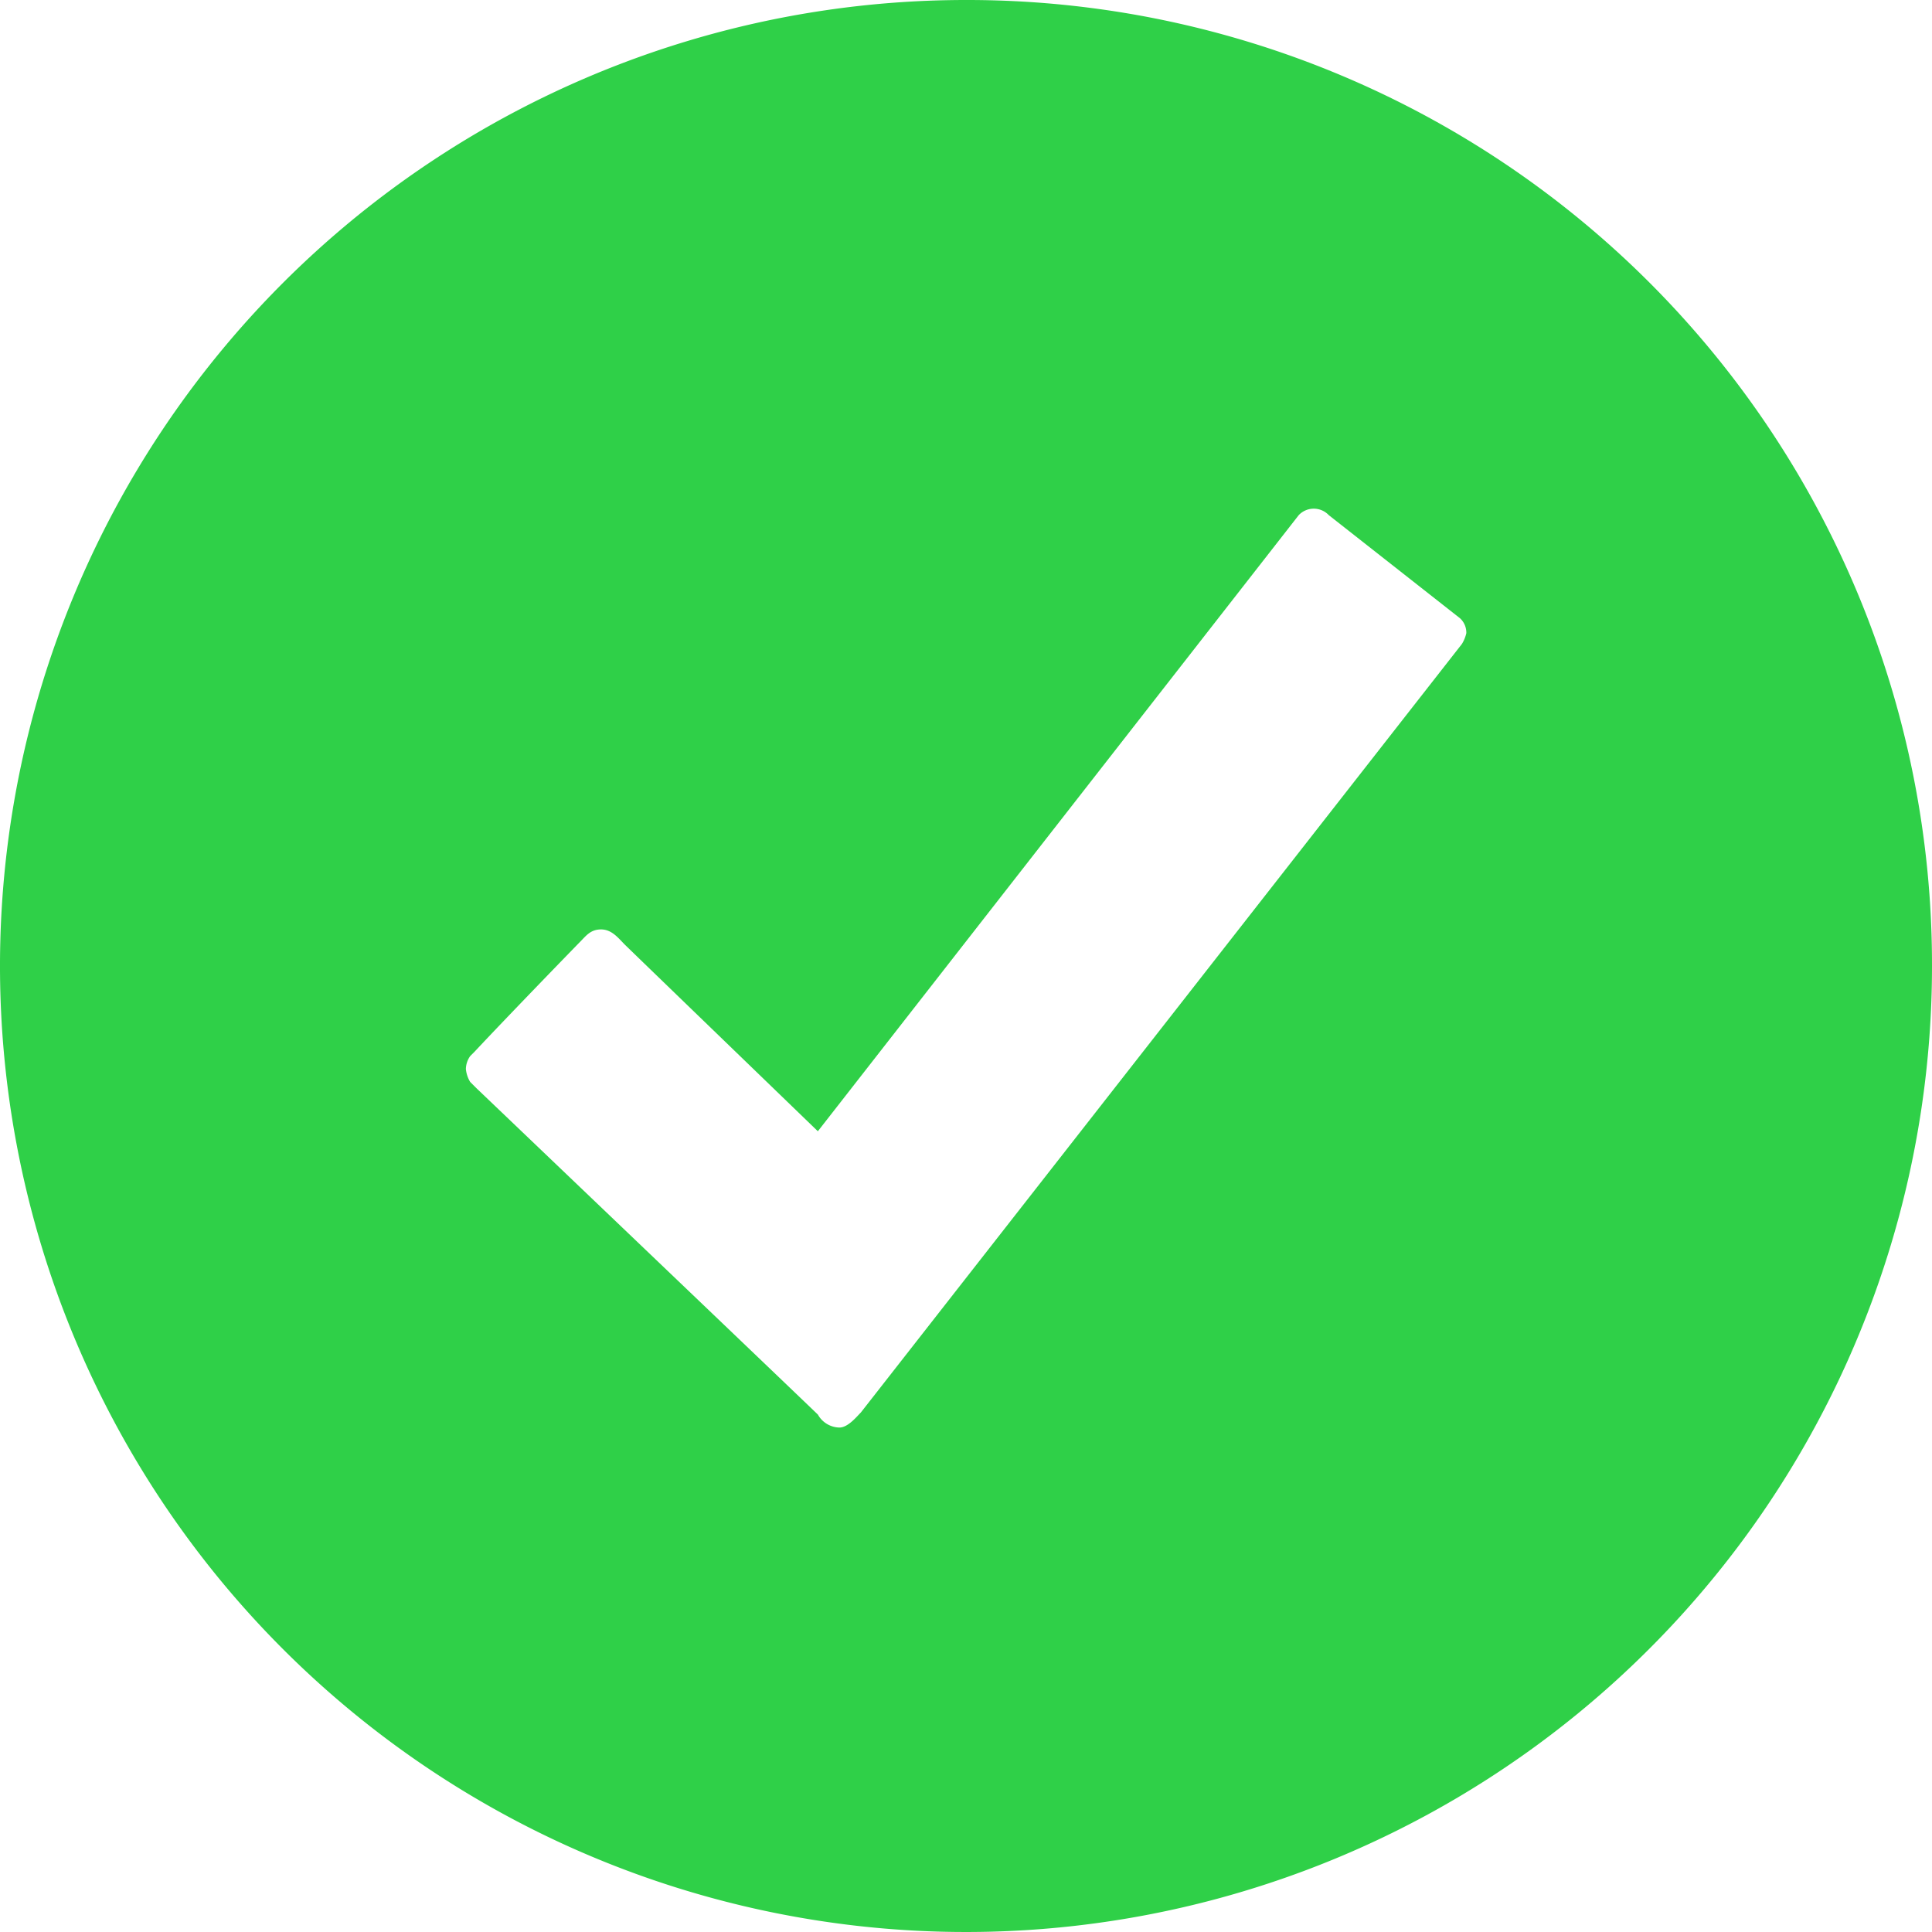
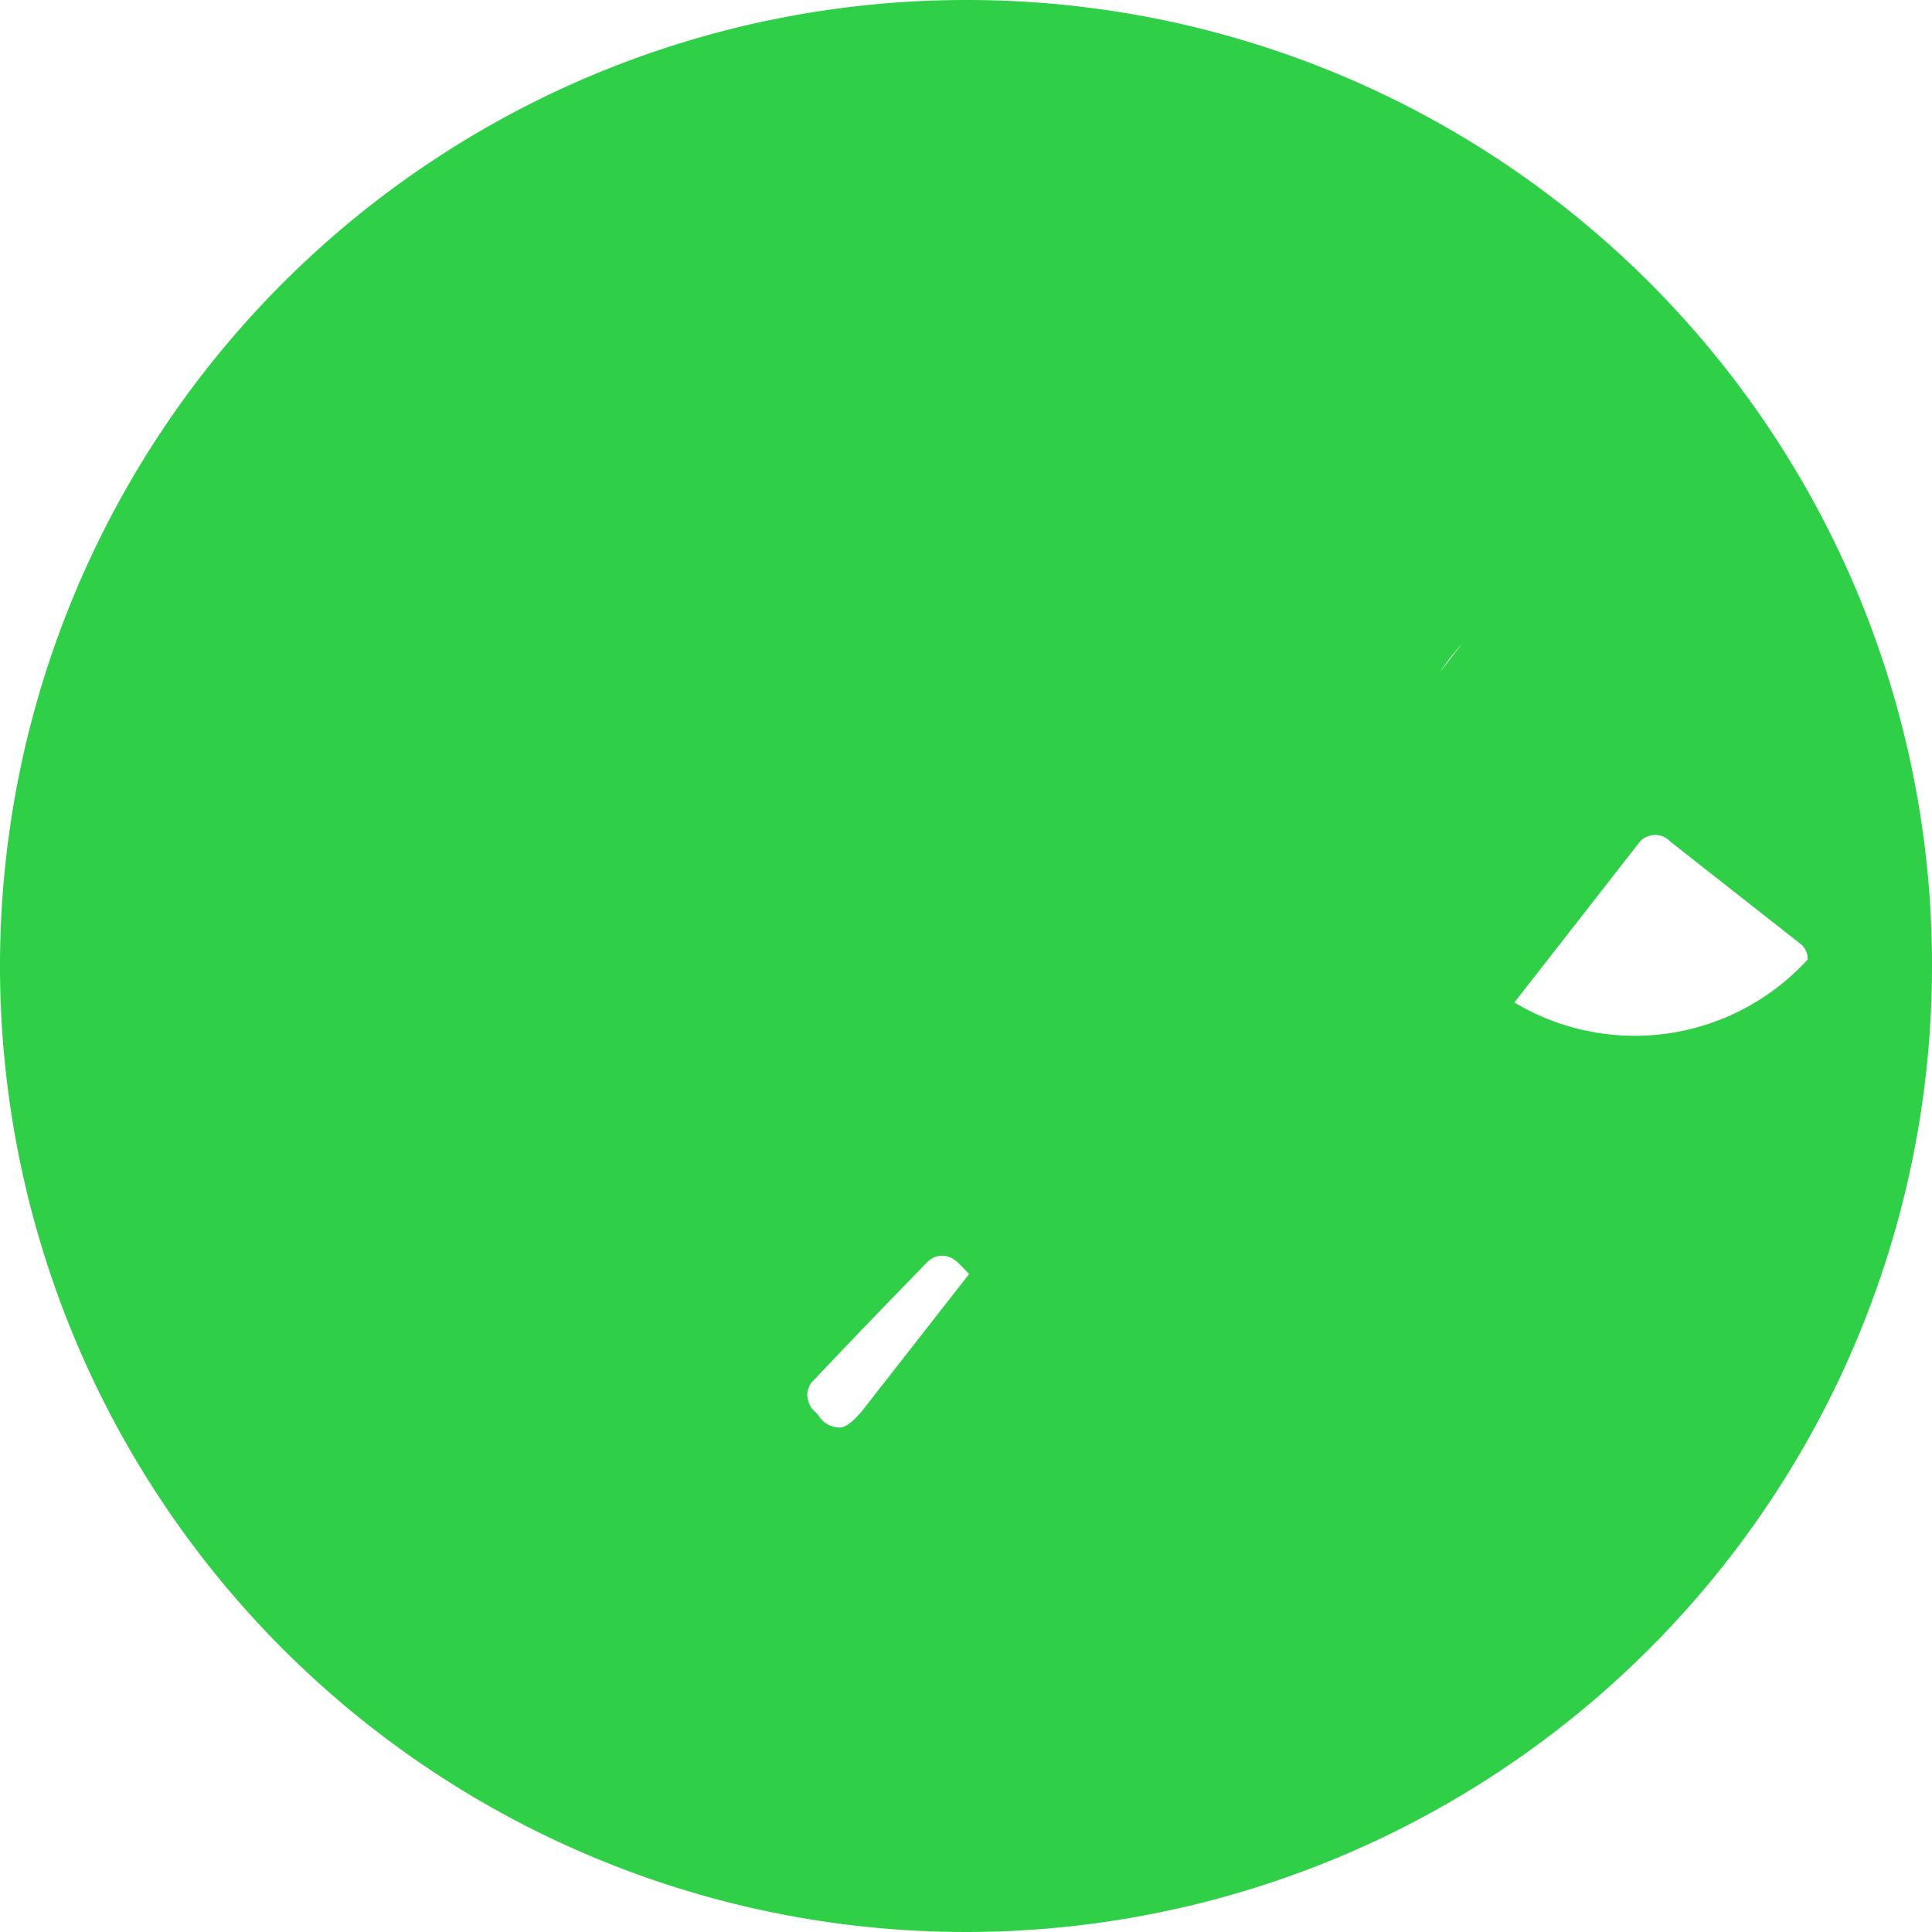
<svg xmlns="http://www.w3.org/2000/svg" width="28" height="28" viewBox="0 0 28 28">
-   <path id="_1464656_correct_success_tick_validated_icon" data-name="1464656_correct_success_tick_validated_icon" d="M19.4,5a14,14,0,1,0,14,14A13.981,13.981,0,0,0,19.4,5Zm7.187,9.333L17.876,25.471c-.062.062-.187.218-.311.218a.365.365,0,0,1-.311-.187c-.093-.093-4.947-4.729-4.947-4.729l-.093-.093a.442.442,0,0,1-.062-.187.334.334,0,0,1,.062-.187l.062-.062c.467-.5,1.462-1.524,1.524-1.587.093-.093.156-.187.311-.187s.249.124.342.218c.062.062,2.8,2.707,2.8,2.707l6.969-8.929a.3.3,0,0,1,.436,0l1.9,1.493a.282.282,0,0,1,.093.218A.526.526,0,0,1,26.587,14.333Z" transform="translate(-5.4 -5)" fill="#2fd048" />
+   <path id="_1464656_correct_success_tick_validated_icon" data-name="1464656_correct_success_tick_validated_icon" d="M19.4,5a14,14,0,1,0,14,14A13.981,13.981,0,0,0,19.4,5Zm7.187,9.333L17.876,25.471c-.062.062-.187.218-.311.218a.365.365,0,0,1-.311-.187l-.093-.093a.442.442,0,0,1-.062-.187.334.334,0,0,1,.062-.187l.062-.062c.467-.5,1.462-1.524,1.524-1.587.093-.093.156-.187.311-.187s.249.124.342.218c.062.062,2.8,2.707,2.8,2.707l6.969-8.929a.3.3,0,0,1,.436,0l1.9,1.493a.282.282,0,0,1,.093.218A.526.526,0,0,1,26.587,14.333Z" transform="translate(-5.4 -5)" fill="#2fd048" />
</svg>